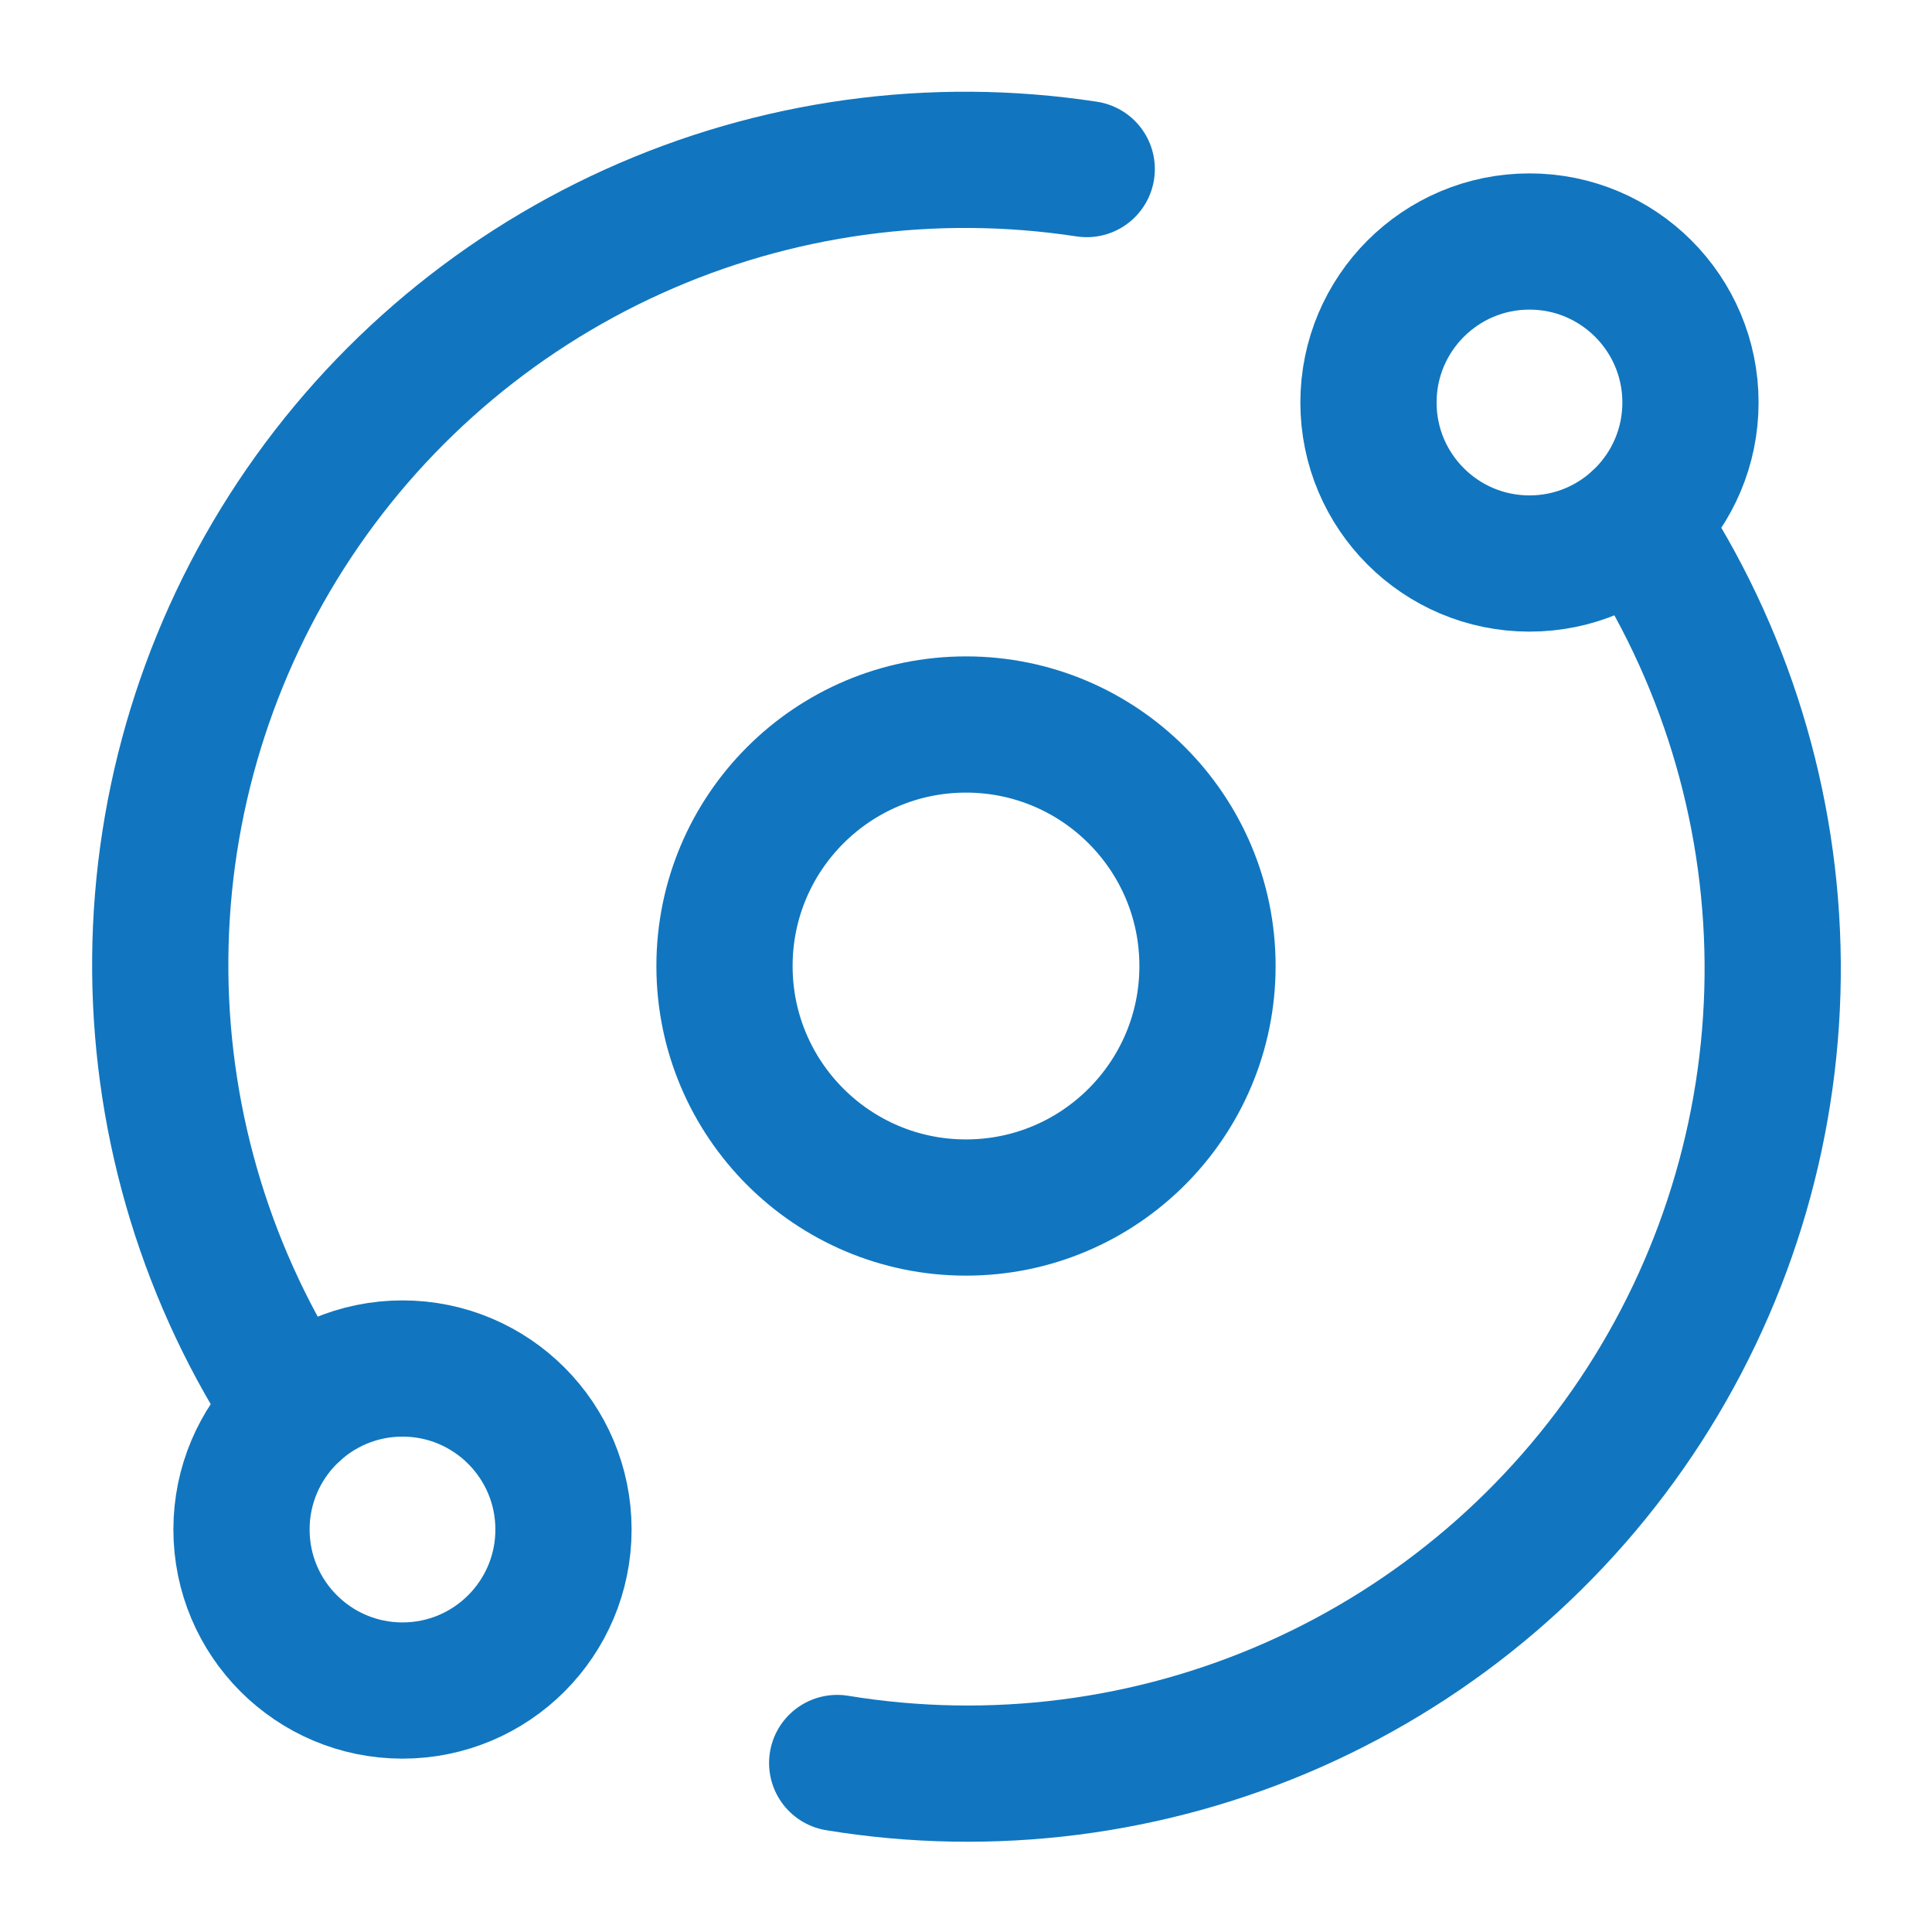
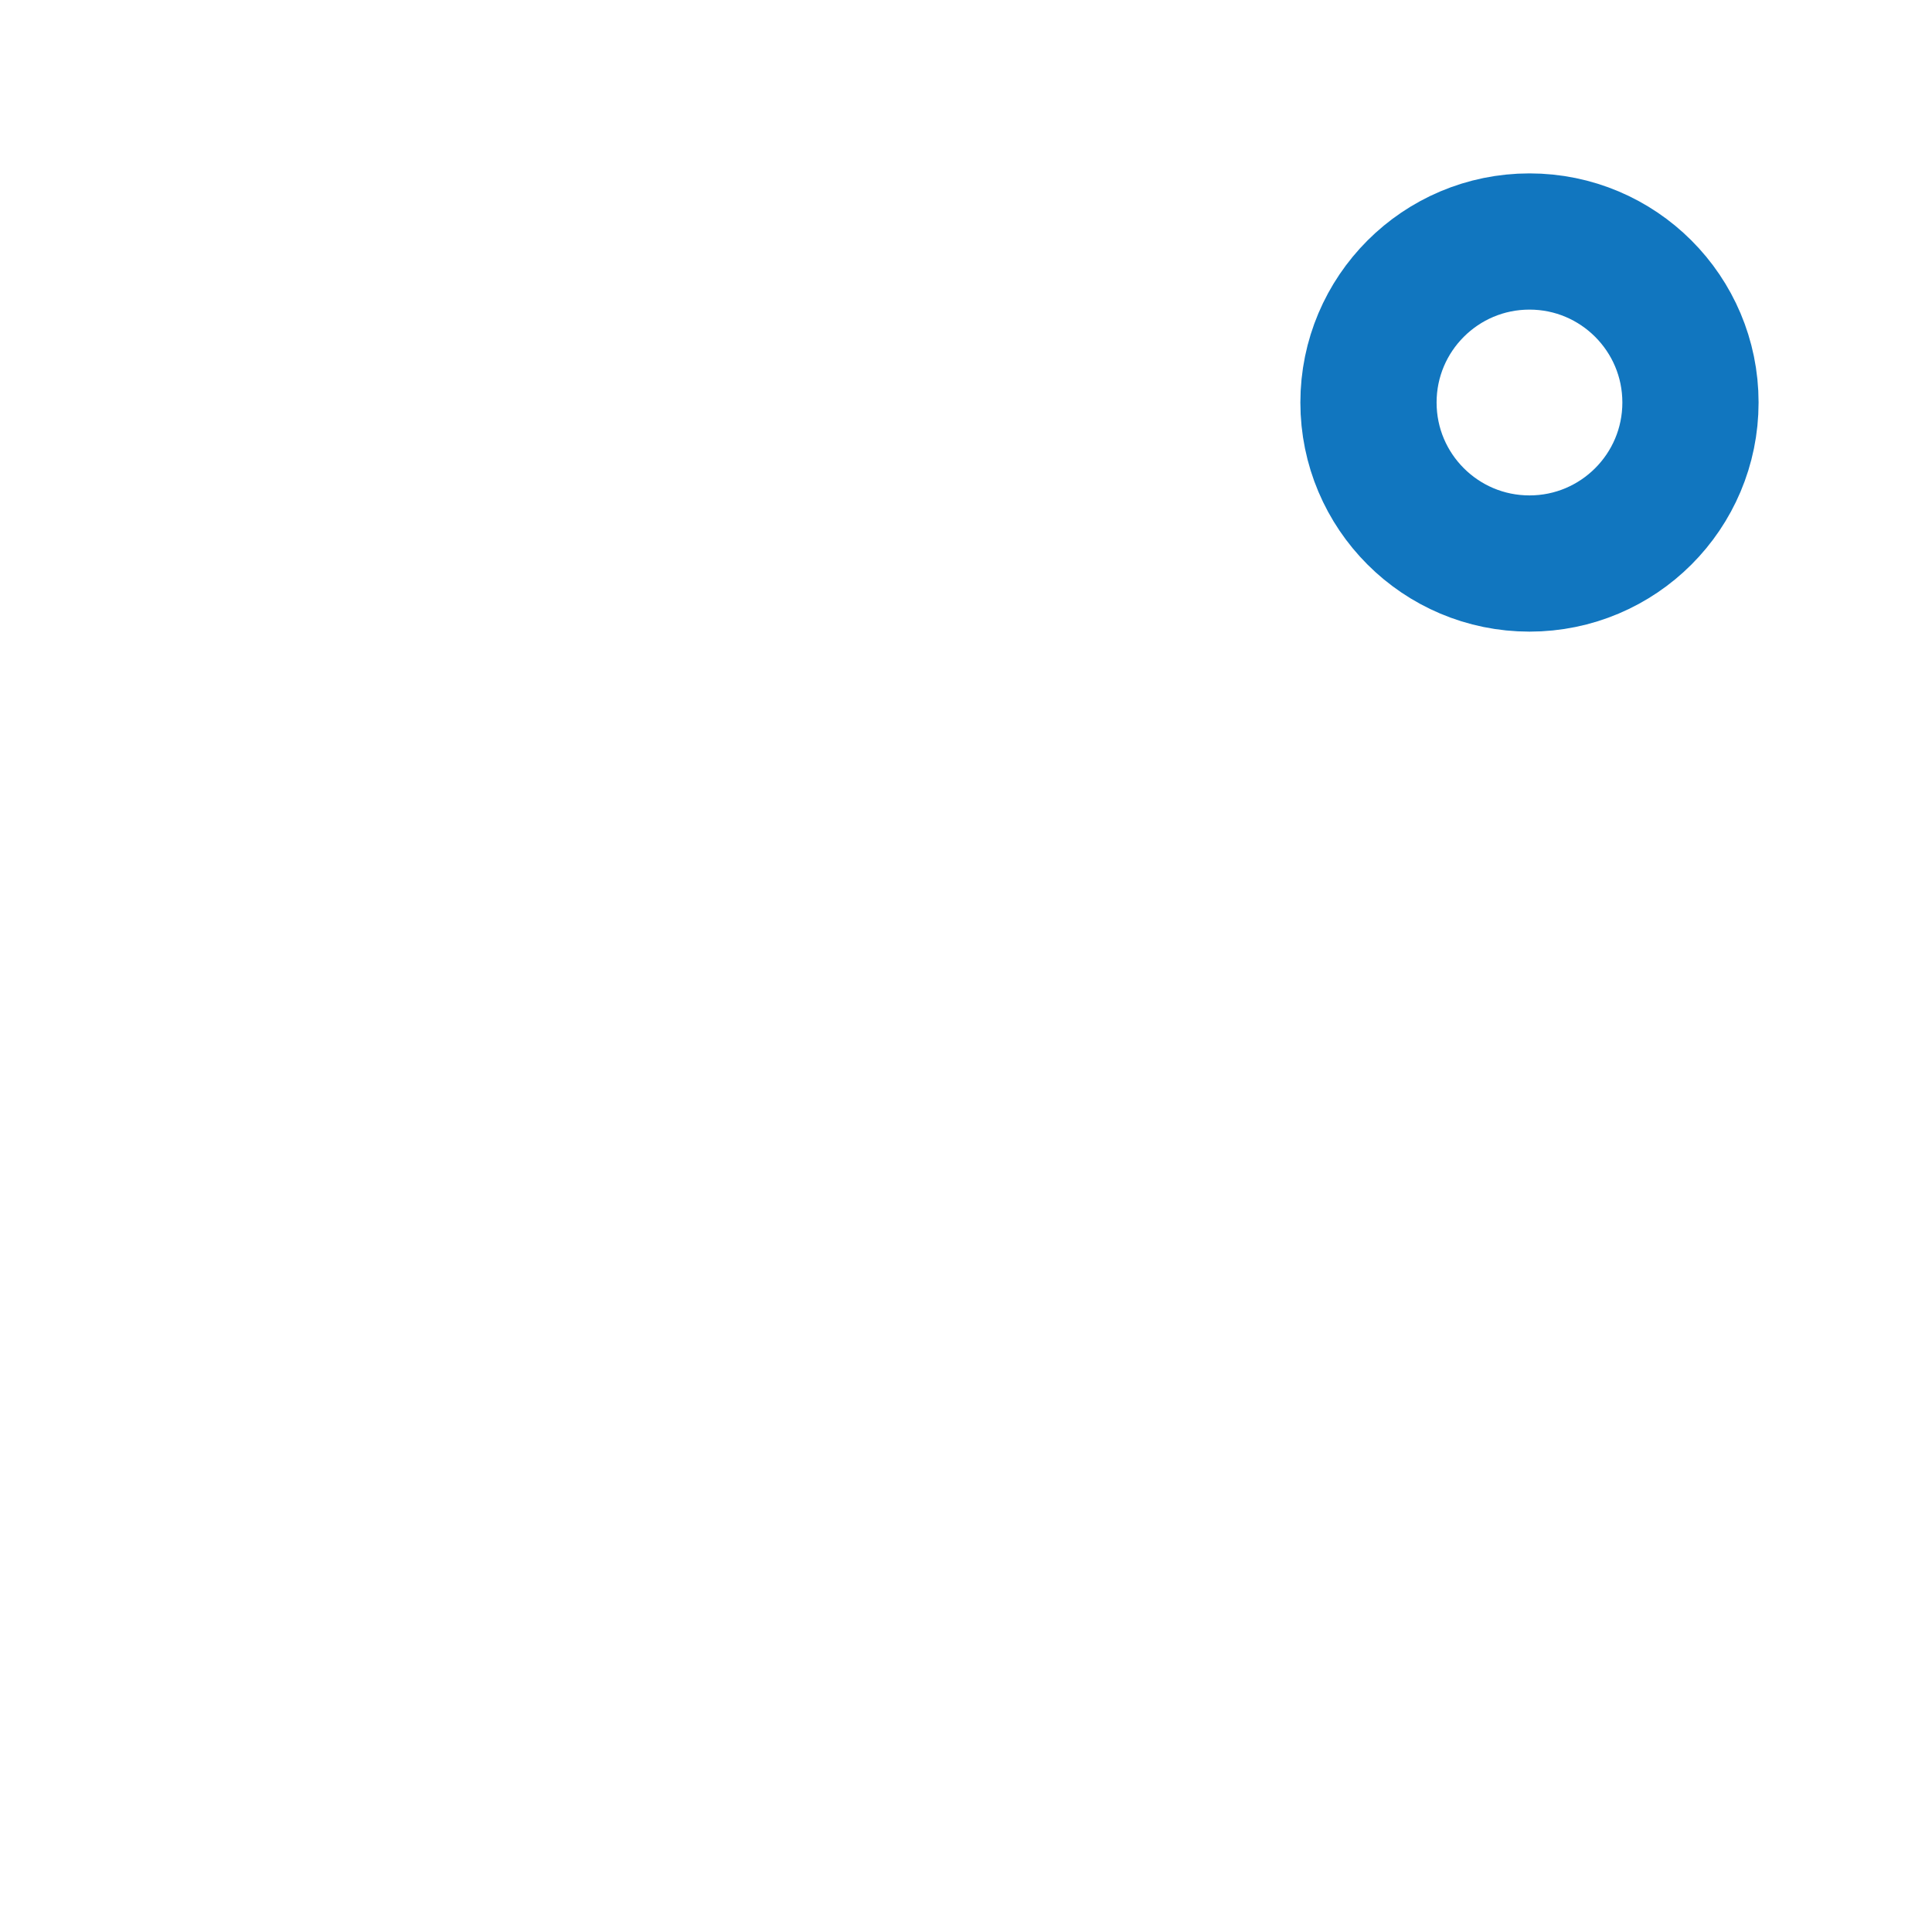
<svg xmlns="http://www.w3.org/2000/svg" width="65" height="65" viewBox="0 0 65 65" fill="none">
-   <path d="M32.5 40.626C36.987 40.626 40.625 36.988 40.625 32.501C40.625 28.013 36.987 24.375 32.5 24.375C28.013 24.375 24.375 28.013 24.375 32.501C24.375 36.988 28.013 40.626 32.5 40.626Z" stroke="#1176BF" stroke-width="4.583" stroke-linecap="round" stroke-linejoin="round" />
  <path d="M51.458 18.959C54.449 18.959 56.874 16.534 56.874 13.542C56.874 10.551 54.449 8.125 51.458 8.125C48.466 8.125 46.041 10.551 46.041 13.542C46.041 16.534 48.466 18.959 51.458 18.959Z" stroke="#1176BF" stroke-width="4.583" stroke-linecap="round" stroke-linejoin="round" />
-   <path d="M13.542 56.876C16.533 56.876 18.958 54.451 18.958 51.459C18.958 48.468 16.533 46.042 13.542 46.042C10.55 46.042 8.125 48.468 8.125 51.459C8.125 54.451 10.55 56.876 13.542 56.876Z" stroke="#1176BF" stroke-width="4.583" stroke-linecap="round" stroke-linejoin="round" />
-   <path d="M28.166 59.314C33.373 60.169 38.718 59.485 43.541 57.345C48.365 55.204 52.459 51.701 55.319 47.266C58.178 42.831 59.68 37.657 59.64 32.38C59.599 27.103 58.018 21.953 55.09 17.562" stroke="#1176BF" stroke-width="4.583" stroke-linecap="round" stroke-linejoin="round" />
-   <path d="M36.562 5.688C31.376 4.896 26.072 5.627 21.293 7.793C16.515 9.959 12.468 13.466 9.645 17.888C6.823 22.31 5.345 27.457 5.392 32.703C5.439 37.949 7.008 43.069 9.91 47.44" stroke="#1176BF" stroke-width="4.583" stroke-linecap="round" stroke-linejoin="round" />
</svg>